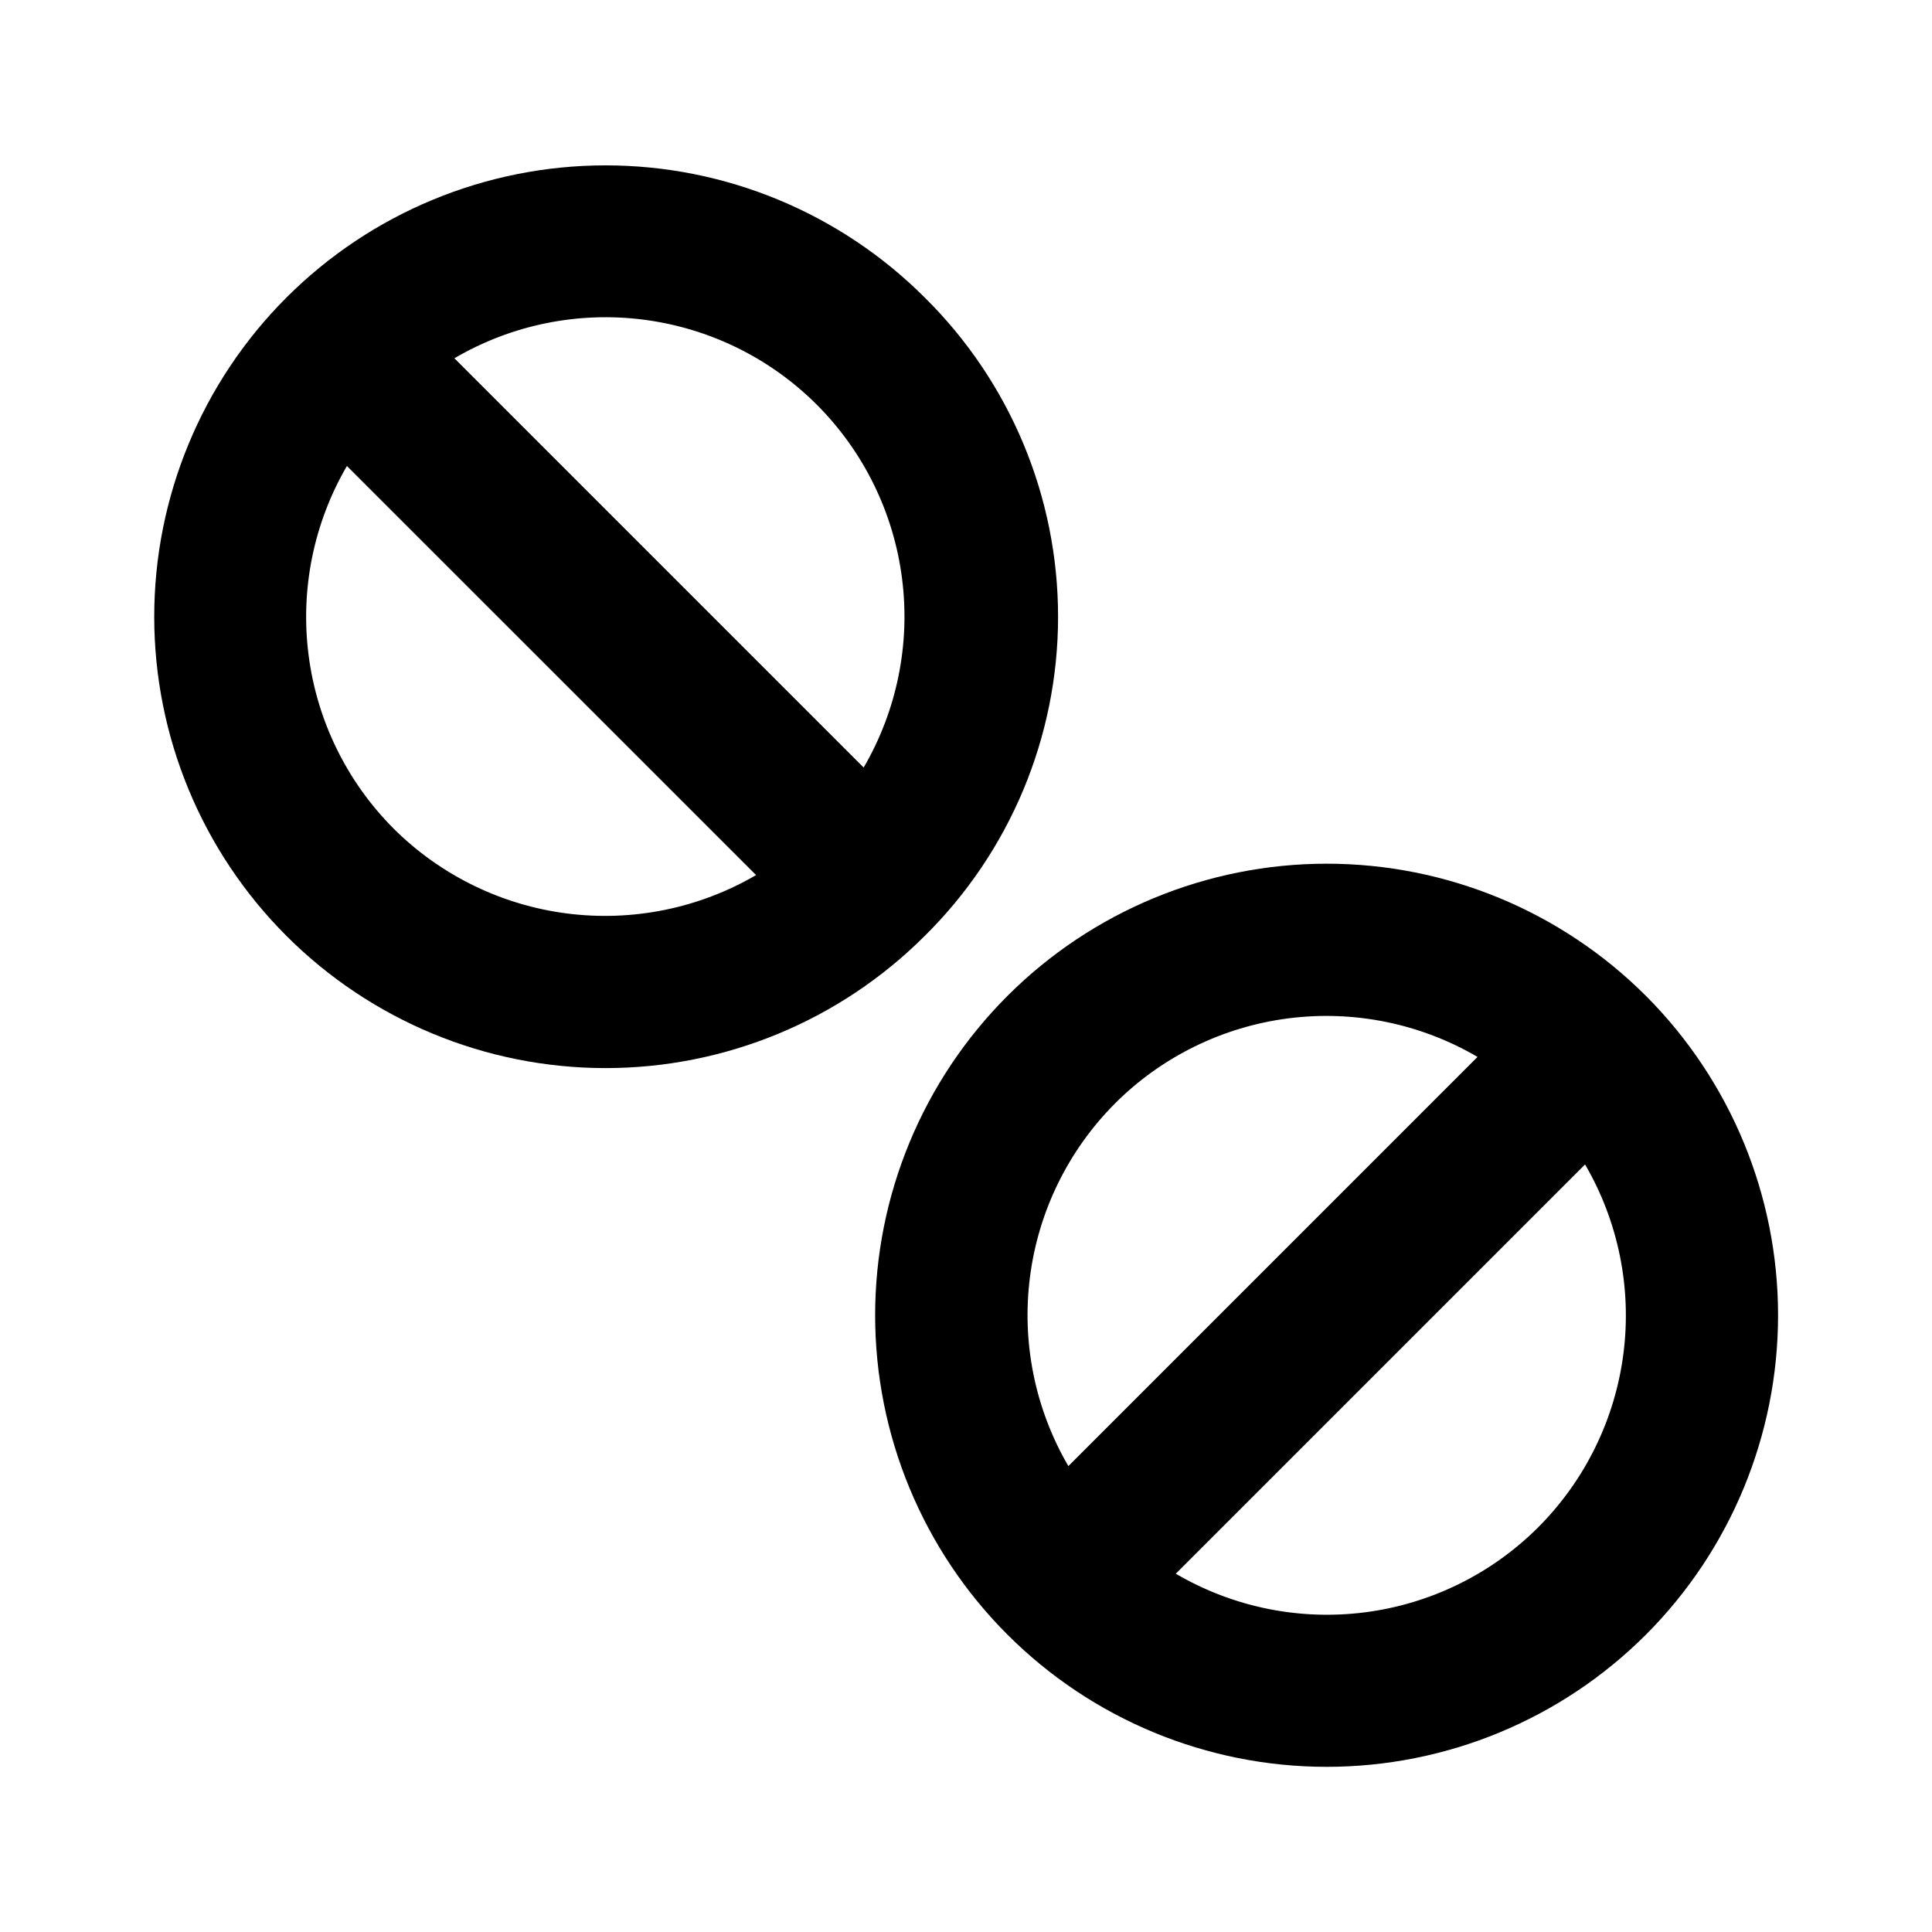
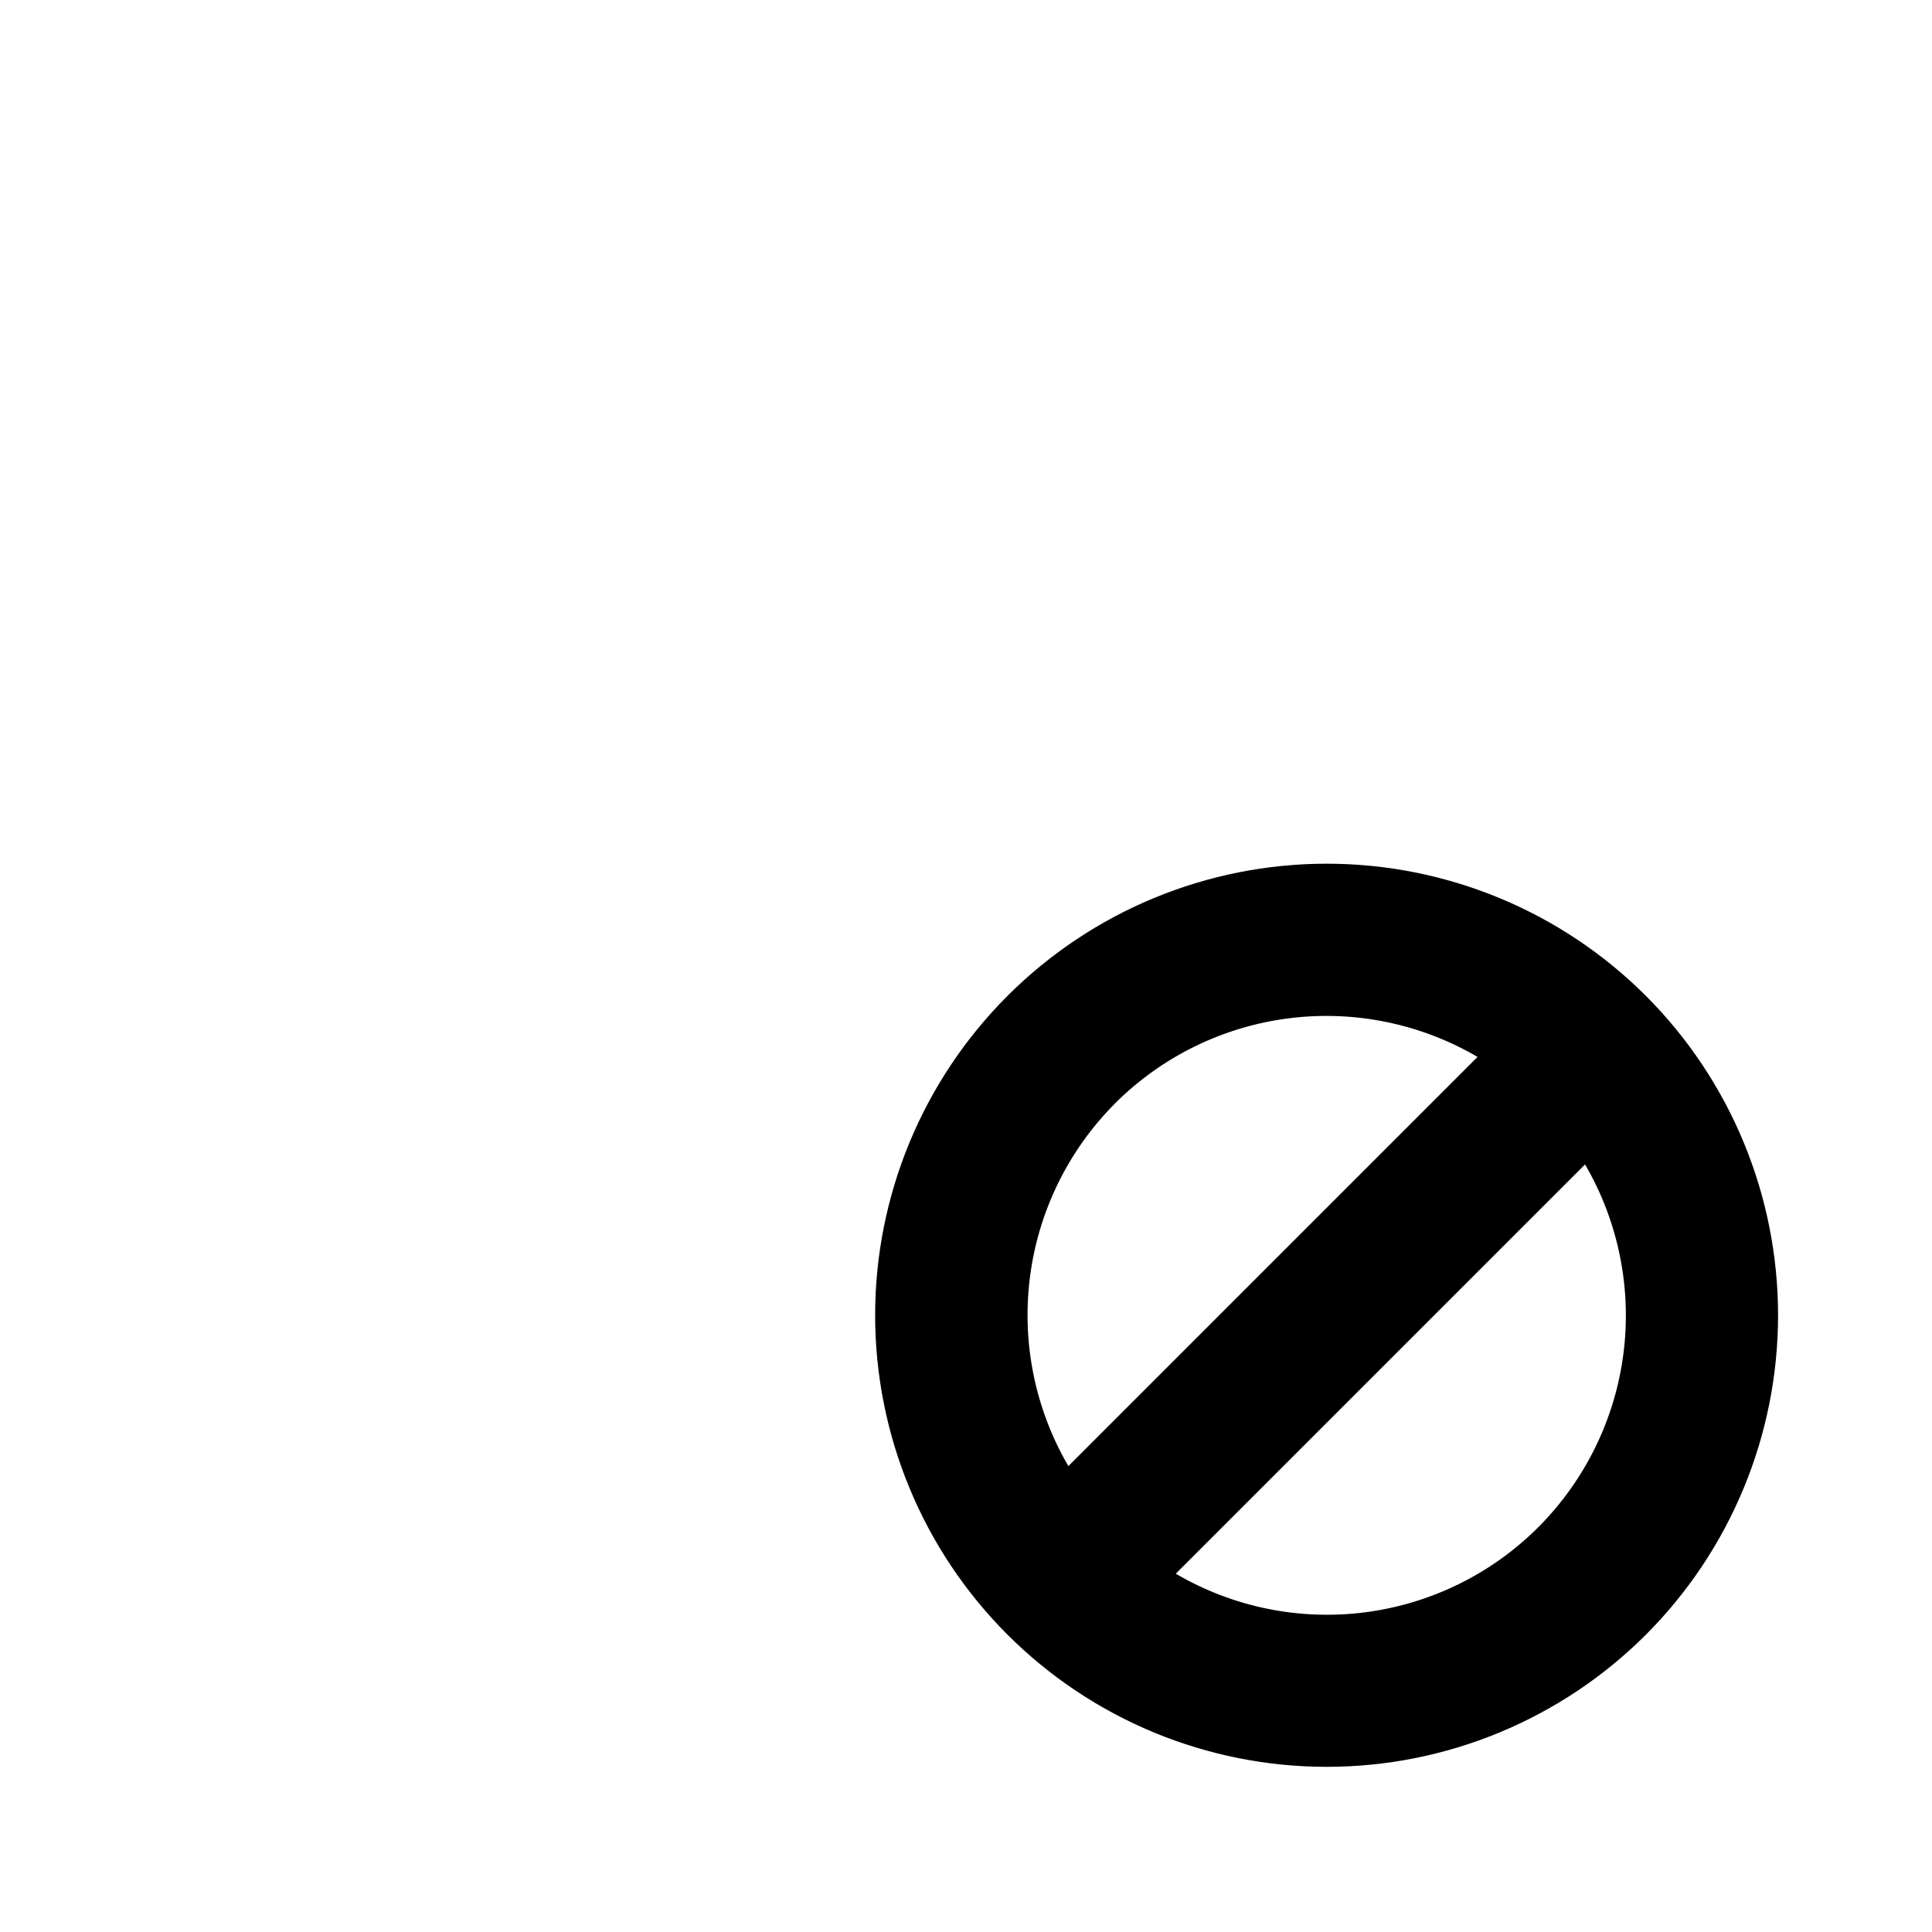
<svg xmlns="http://www.w3.org/2000/svg" fill="#000000" width="800px" height="800px" version="1.1" viewBox="144 144 512 512">
  <g>
-     <path d="m389.03 222.82c-22.441-22.418-52.863-35.008-84.578-34.996-31.719 0.012-62.133 12.617-84.559 35.047-22.422 22.43-35.02 52.852-35.02 84.566 0 31.719 12.598 62.137 35.02 84.566 22.426 22.434 52.84 35.039 84.559 35.051 31.715 0.008 62.137-12.578 84.578-34.996 22.633-22.34 35.371-52.816 35.371-84.621 0-31.801-12.738-62.277-35.371-84.617zm-28.496 28.5c12.367 12.41 20.281 28.562 22.512 45.941 2.234 17.379-1.344 35.008-10.168 50.145l-108.46-108.46c15.129-8.867 32.773-12.465 50.168-10.227 17.395 2.238 33.555 10.184 45.945 22.598zm-112.25 112.24c-12.359-12.41-20.273-28.559-22.504-45.934-2.234-17.371 1.336-34.996 10.156-50.129l108.43 108.41c-15.133 8.828-32.762 12.402-50.141 10.168-17.379-2.234-33.531-10.148-45.945-22.516z" />
    <path d="m580.21 407.94c-22.441-22.441-52.879-35.051-84.617-35.051-31.742 0-62.18 12.609-84.621 35.051-22.441 22.445-35.051 52.883-35.051 84.621 0 31.738 12.609 62.176 35.051 84.617 22.441 22.445 52.879 35.051 84.621 35.051 31.738 0 62.176-12.605 84.617-35.047 22.41-22.461 34.996-52.895 34.996-84.621 0-31.727-12.586-62.16-34.996-84.621zm-140.74 28.5c12.395-12.395 28.551-20.328 45.938-22.562s35.023 1.359 50.152 10.215l-108.43 108.44c-8.828-15.137-12.406-32.766-10.172-50.145 2.231-17.379 10.148-33.531 22.516-45.945zm112.24 112.24c-12.391 12.41-28.551 20.359-45.945 22.598-17.395 2.238-35.039-1.359-50.168-10.23l108.46-108.46c8.824 15.137 12.398 32.766 10.168 50.145-2.234 17.379-10.148 33.531-22.516 45.945z" />
  </g>
</svg>